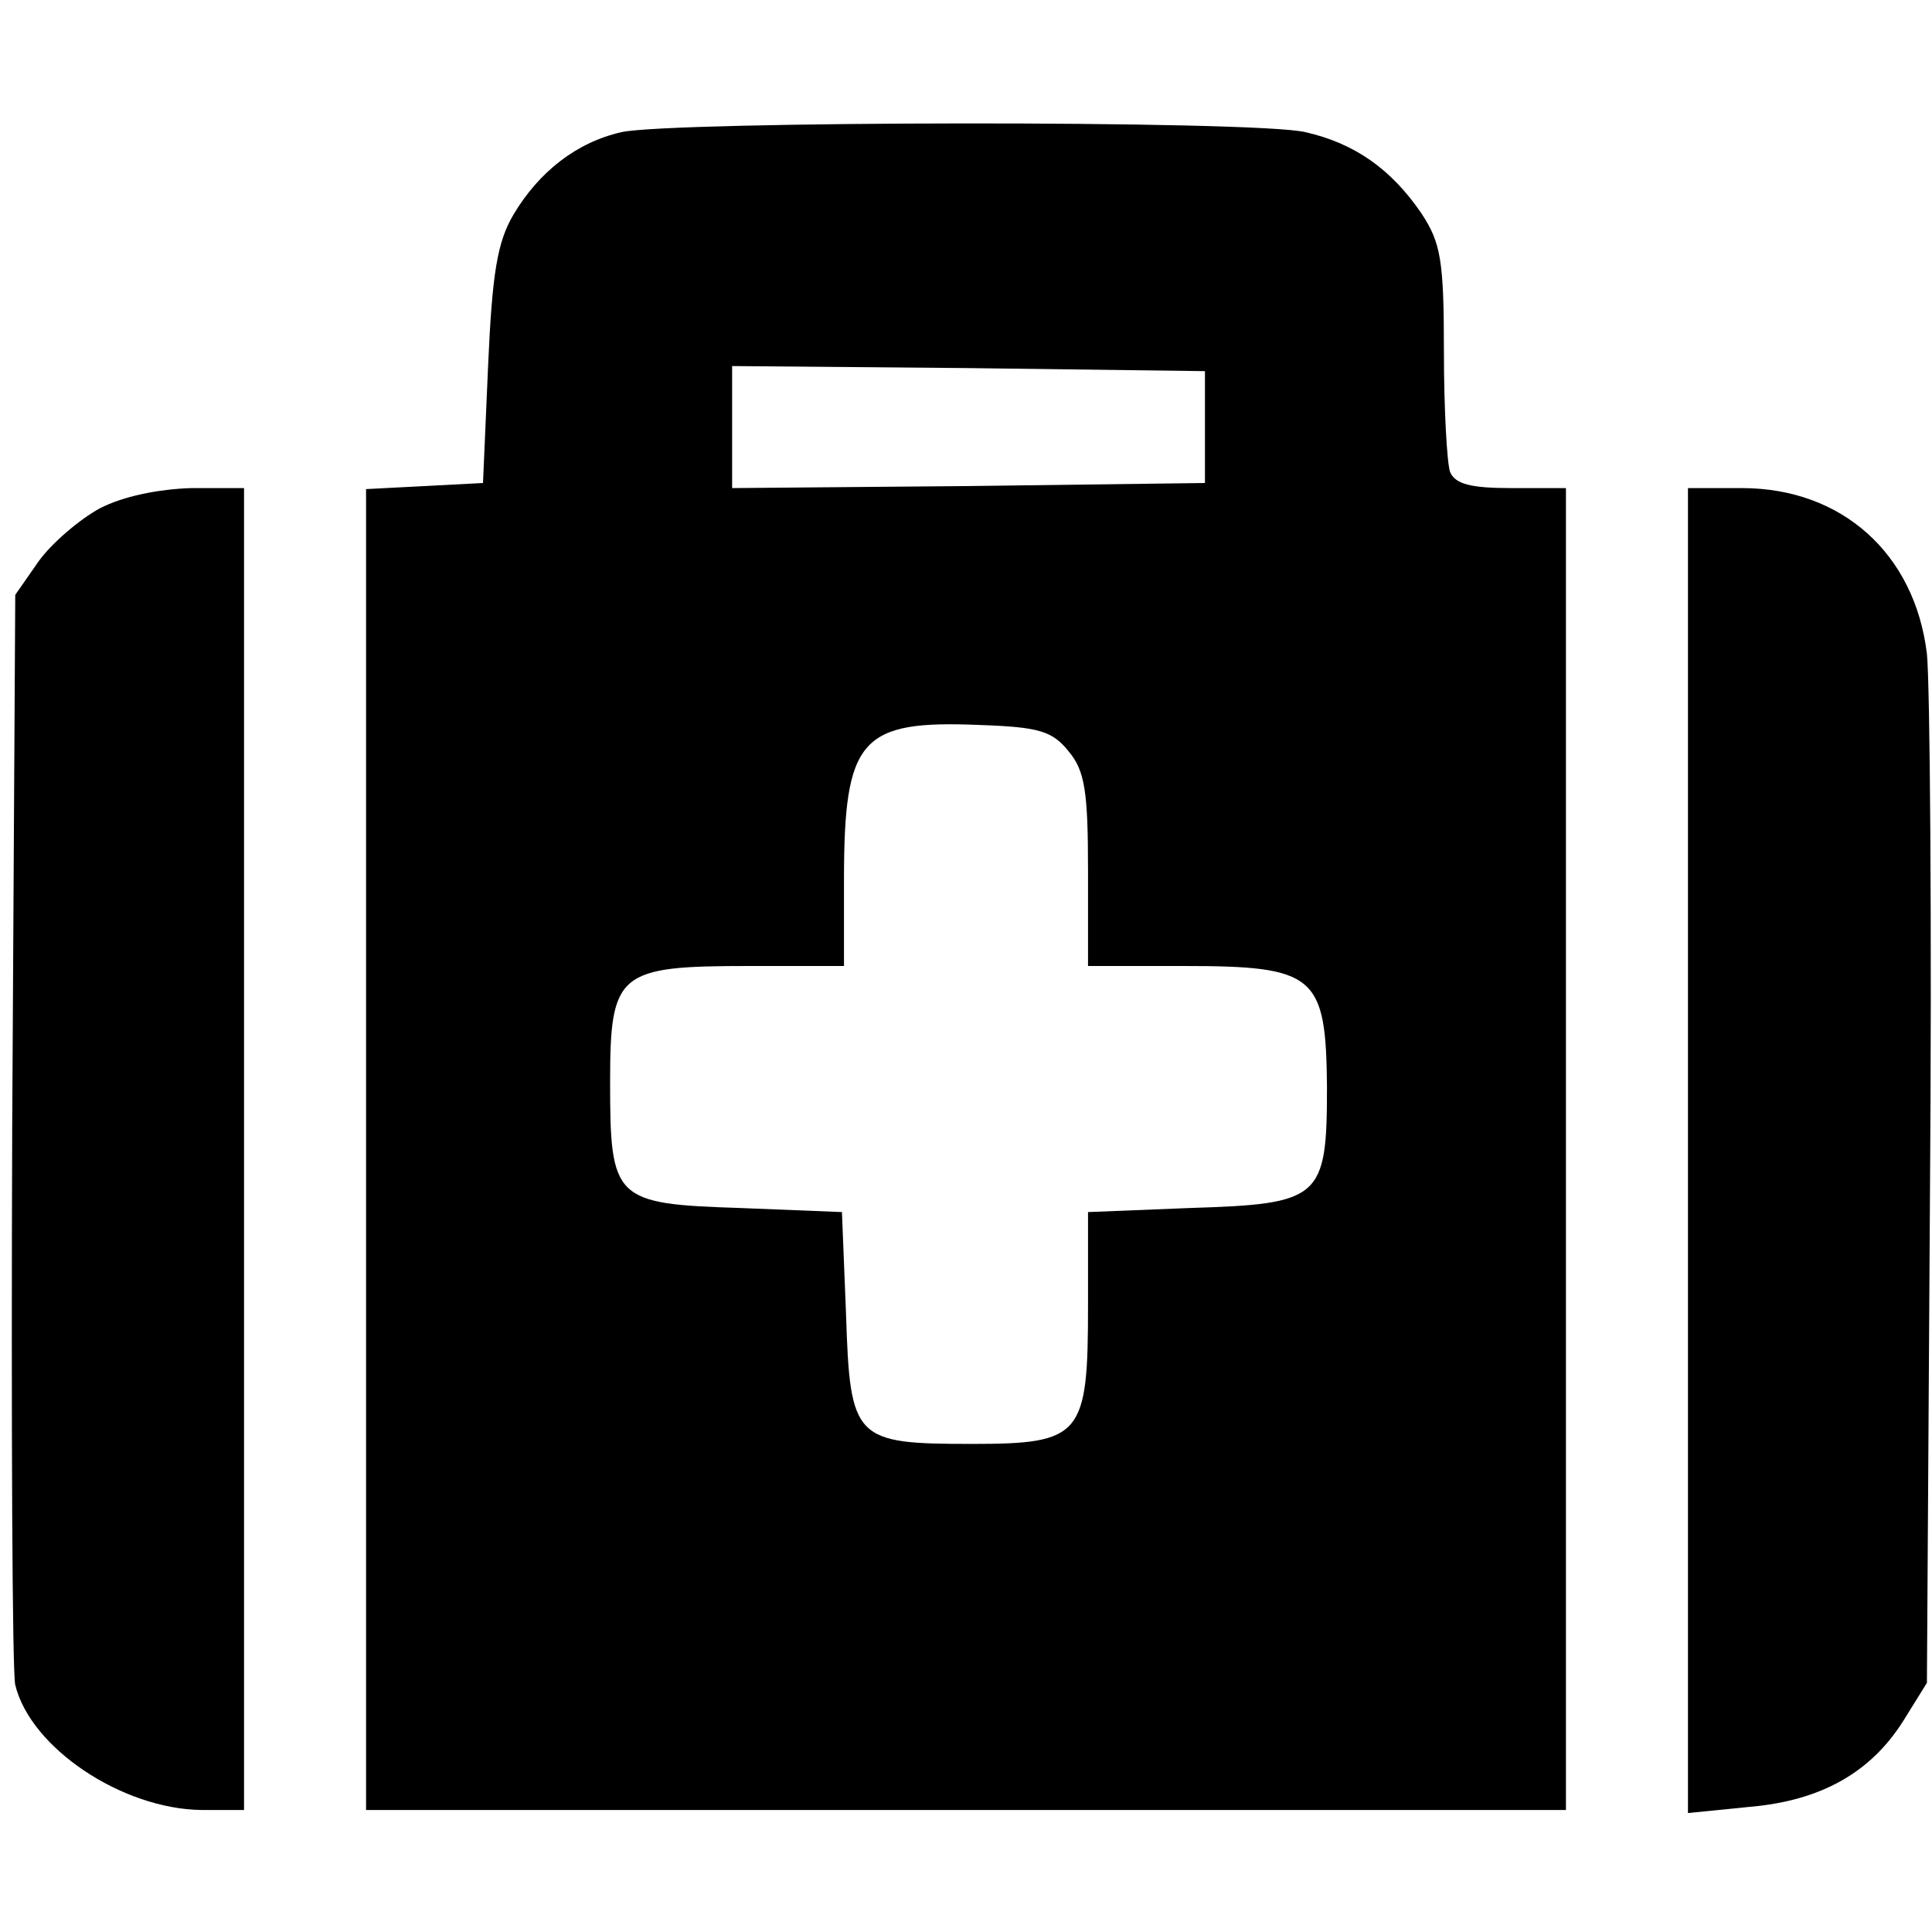
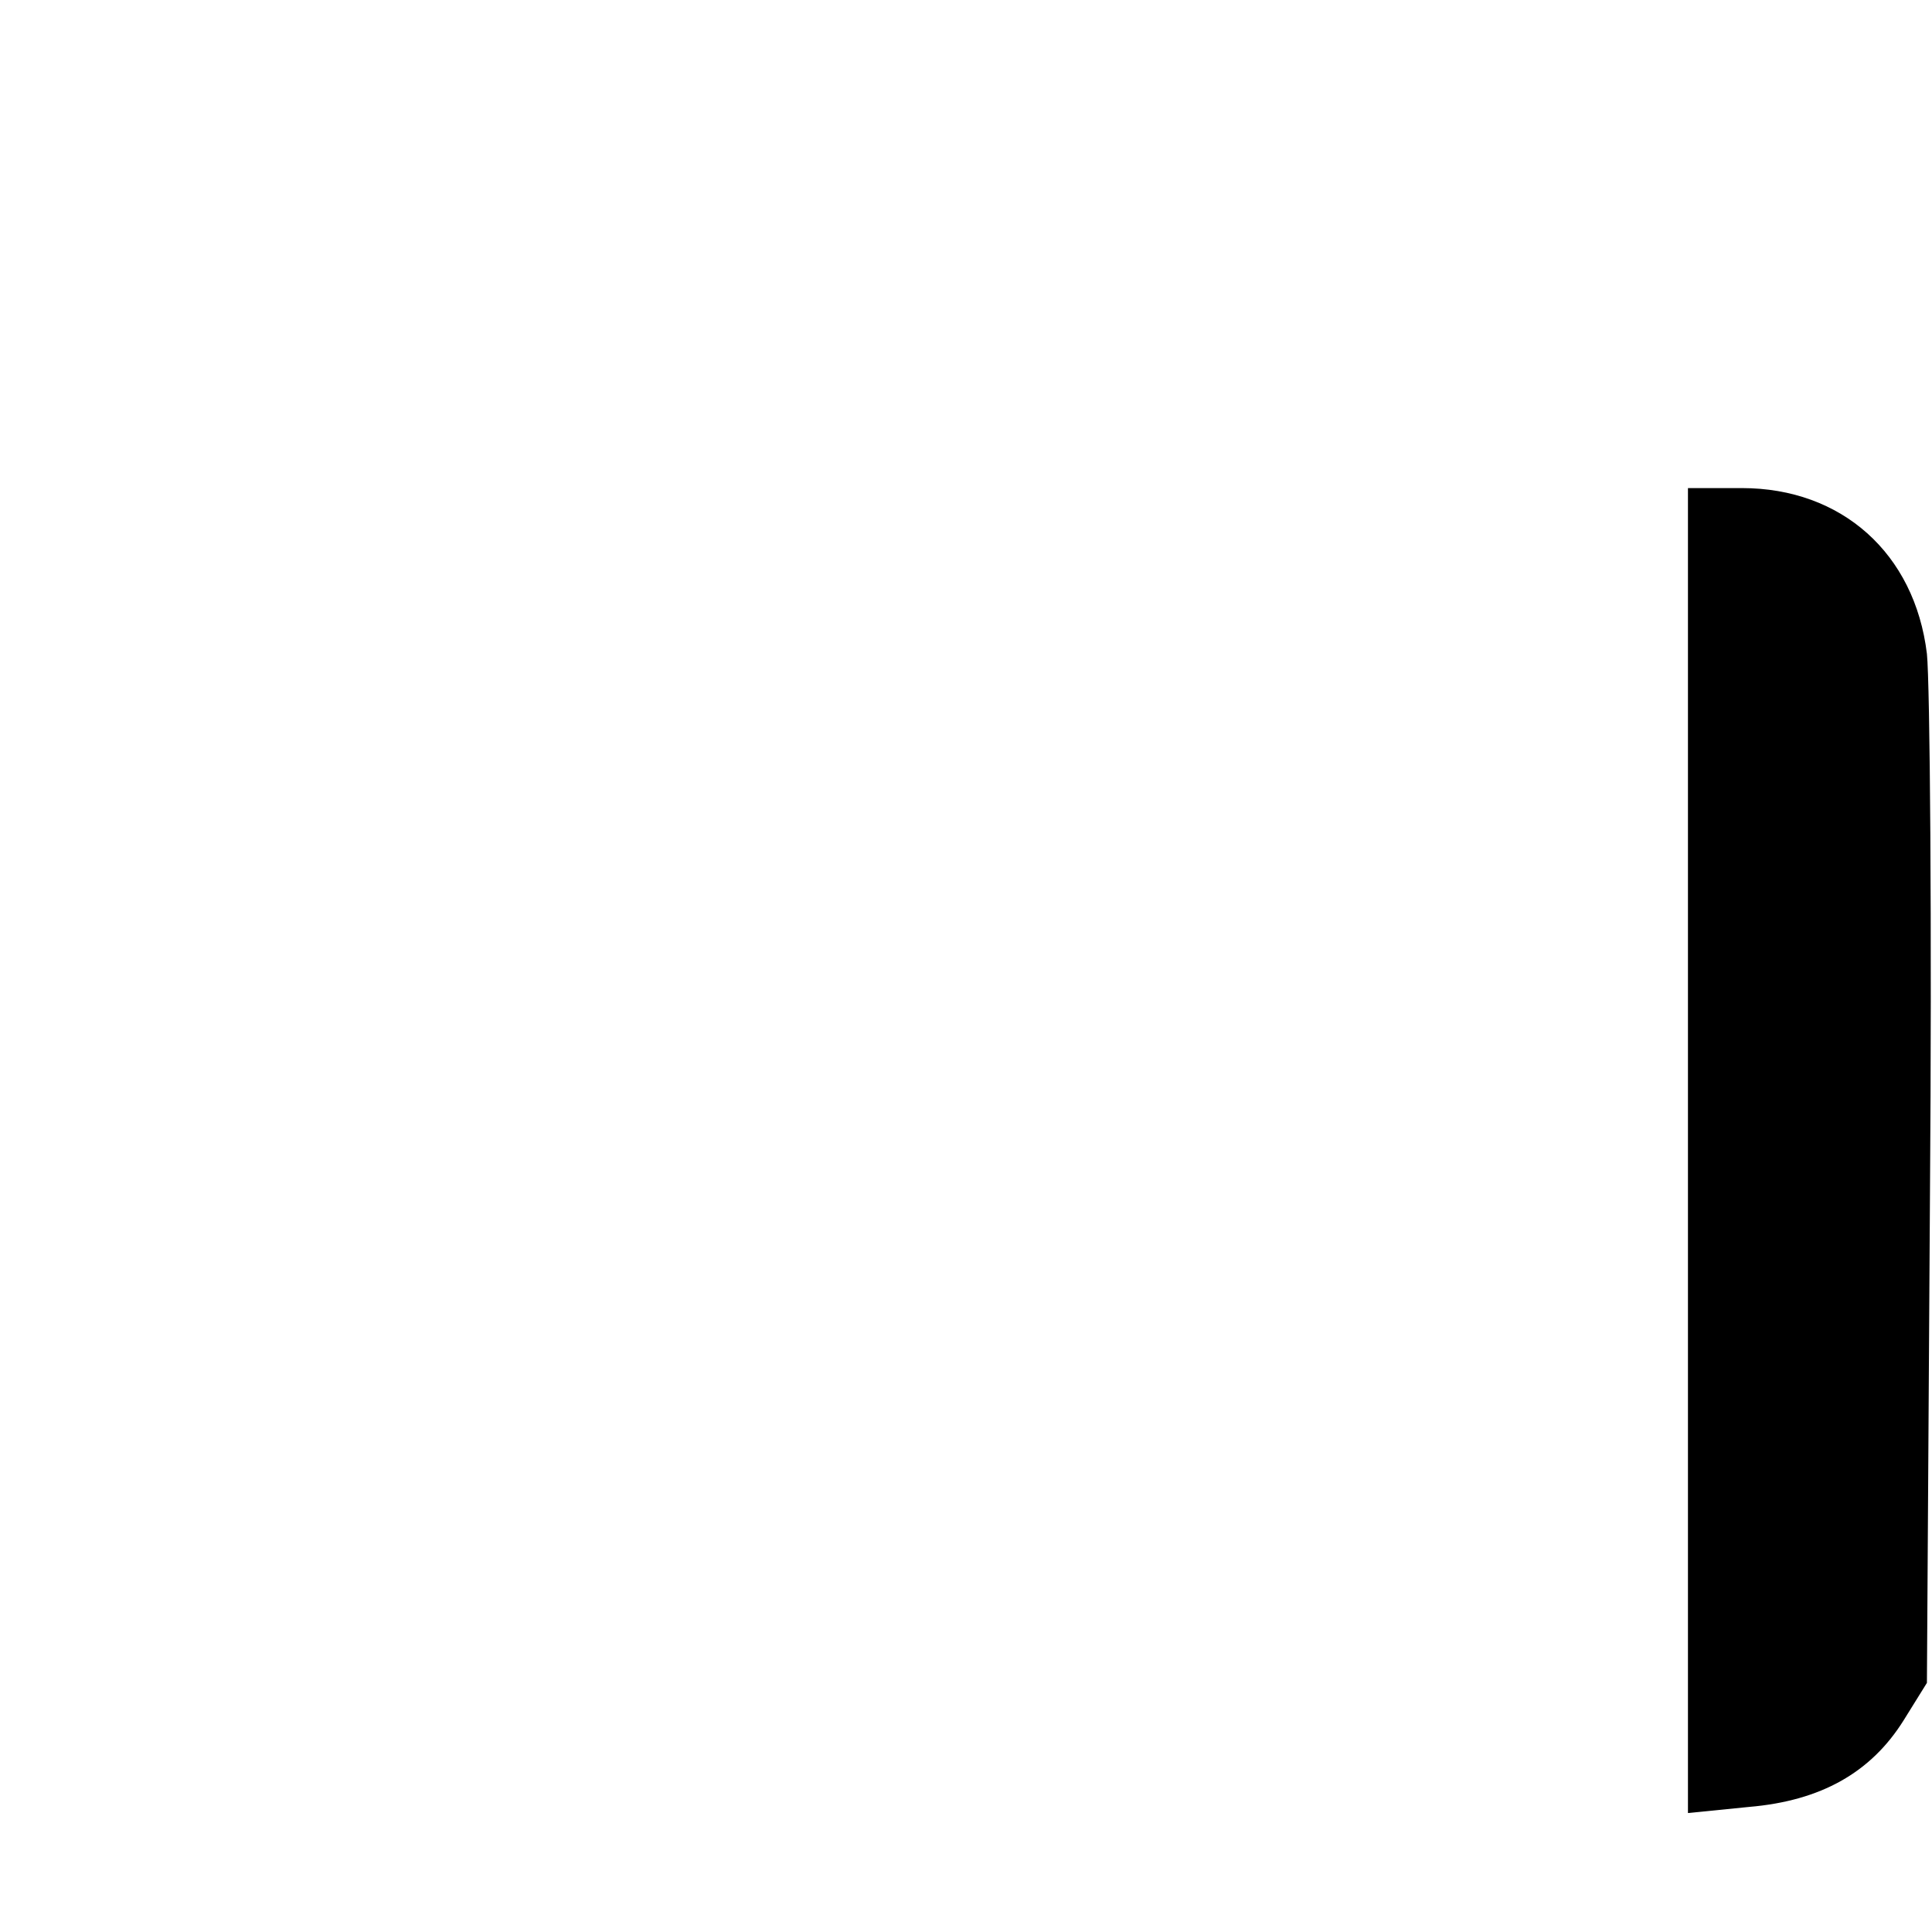
<svg xmlns="http://www.w3.org/2000/svg" version="1.0" width="190pt" height="190pt" viewBox="0 0 190 190" preserveAspectRatio="xMidYMid meet">
  <g transform="translate(0,190) scale(0.1,-0.1)" fill="#000000" stroke="none">
-     <path d="M611 1770 c-44 -10 -81 -39 -106 -81 -16 -27 -21 -58 -25 -149 l-5 -115 -57 -3 -58 -3 0 -649 0 -650 590 0 590 0 0 650 0 650 -54 0 c-40 0 -55 4 -60 16 -3 9 -6 62 -6 118 0 90 -3 107 -22 136 -30 44 -66 69 -114 80 -48 12 -626 11 -673 0z m574 -290 l0 -55 -232 -3 -233 -2 0 60 0 60 233 -2 232 -3 0 -55z m-134 -319 c16 -19 19 -40 19 -117 l0 -94 94 0 c130 0 140 -9 141 -119 0 -110 -6 -115 -135 -119 l-100 -4 0 -92 c0 -128 -6 -136 -114 -136 -116 0 -120 4 -124 128 l-4 100 -100 4 c-124 4 -128 8 -128 124 0 108 8 114 137 114 l93 0 0 84 c0 140 16 158 134 153 58 -2 71 -6 87 -26z" />
-     <path d="M98 1400 c-20 -11 -47 -34 -60 -52 l-23 -33 -3 -525 c-1 -289 0 -535 3 -547 15 -62 105 -122 183 -123 l42 0 0 650 0 650 -52 0 c-32 -1 -67 -8 -90 -20z" />
    <path d="M1660 769 l0 -652 60 6 c71 6 120 34 152 85 l23 37 3 480 c2 264 0 503 -3 532 -12 99 -84 163 -182 163 l-53 0 0 -651z" />
  </g>
</svg>